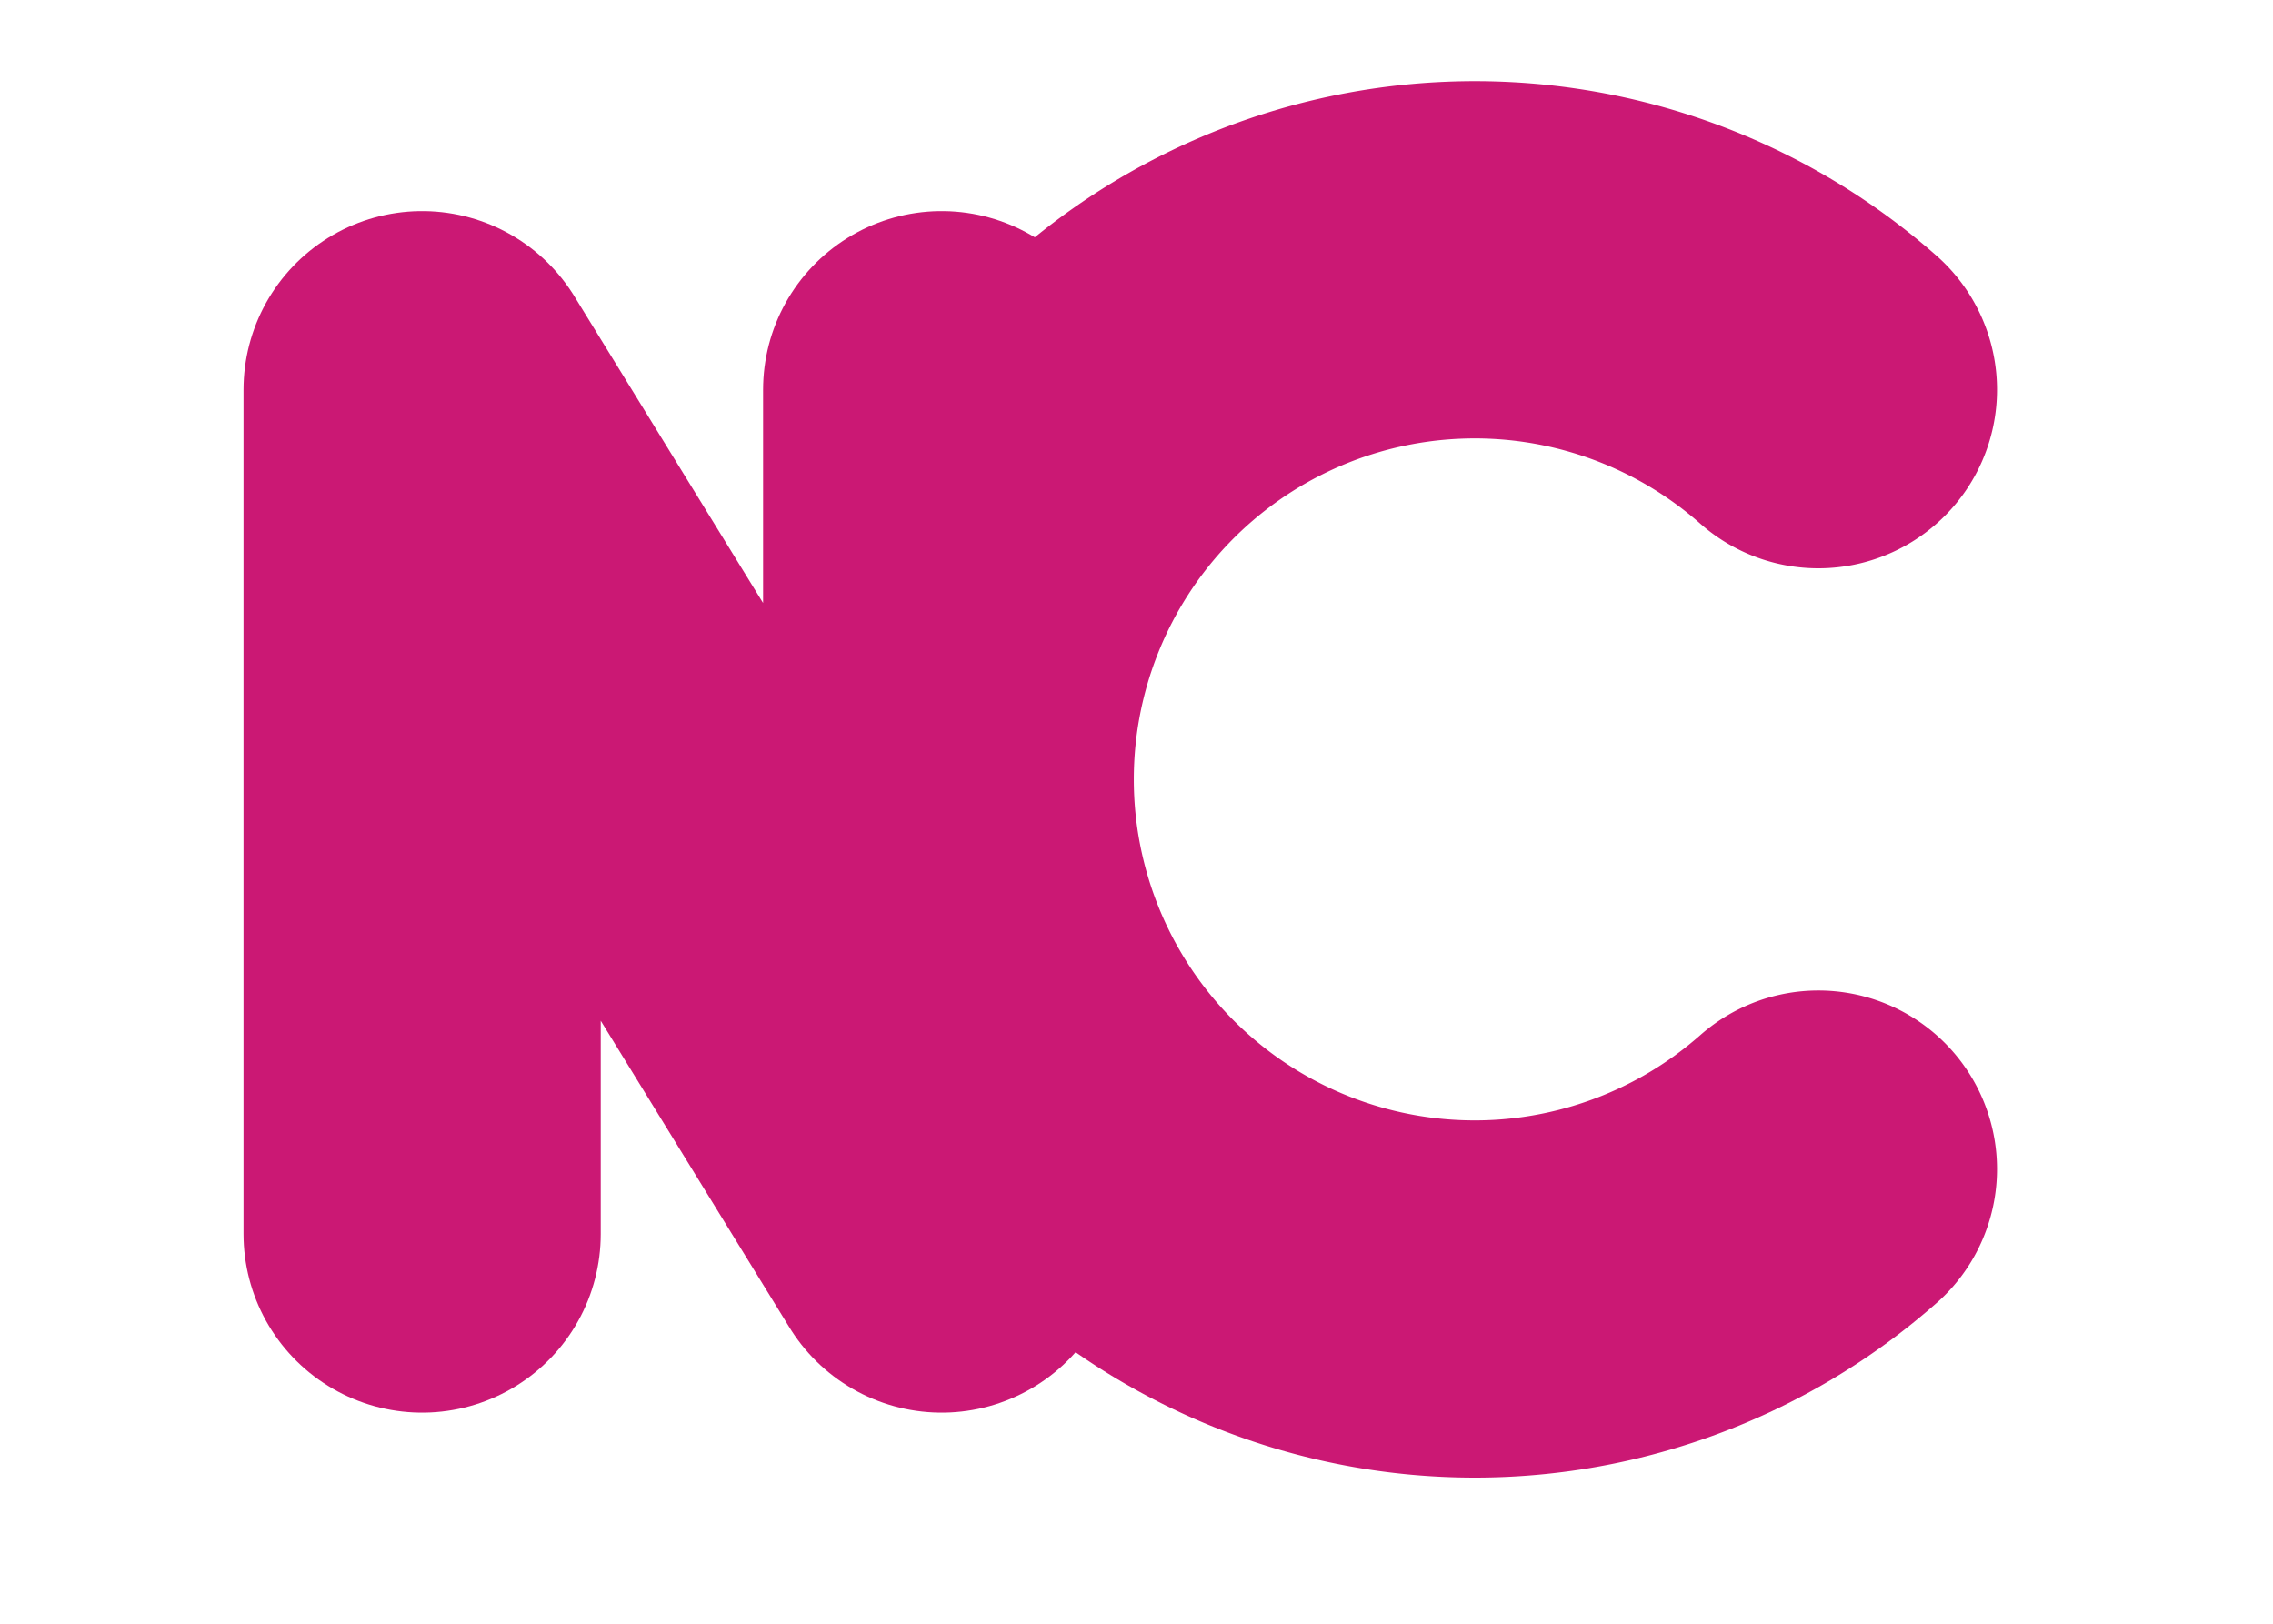
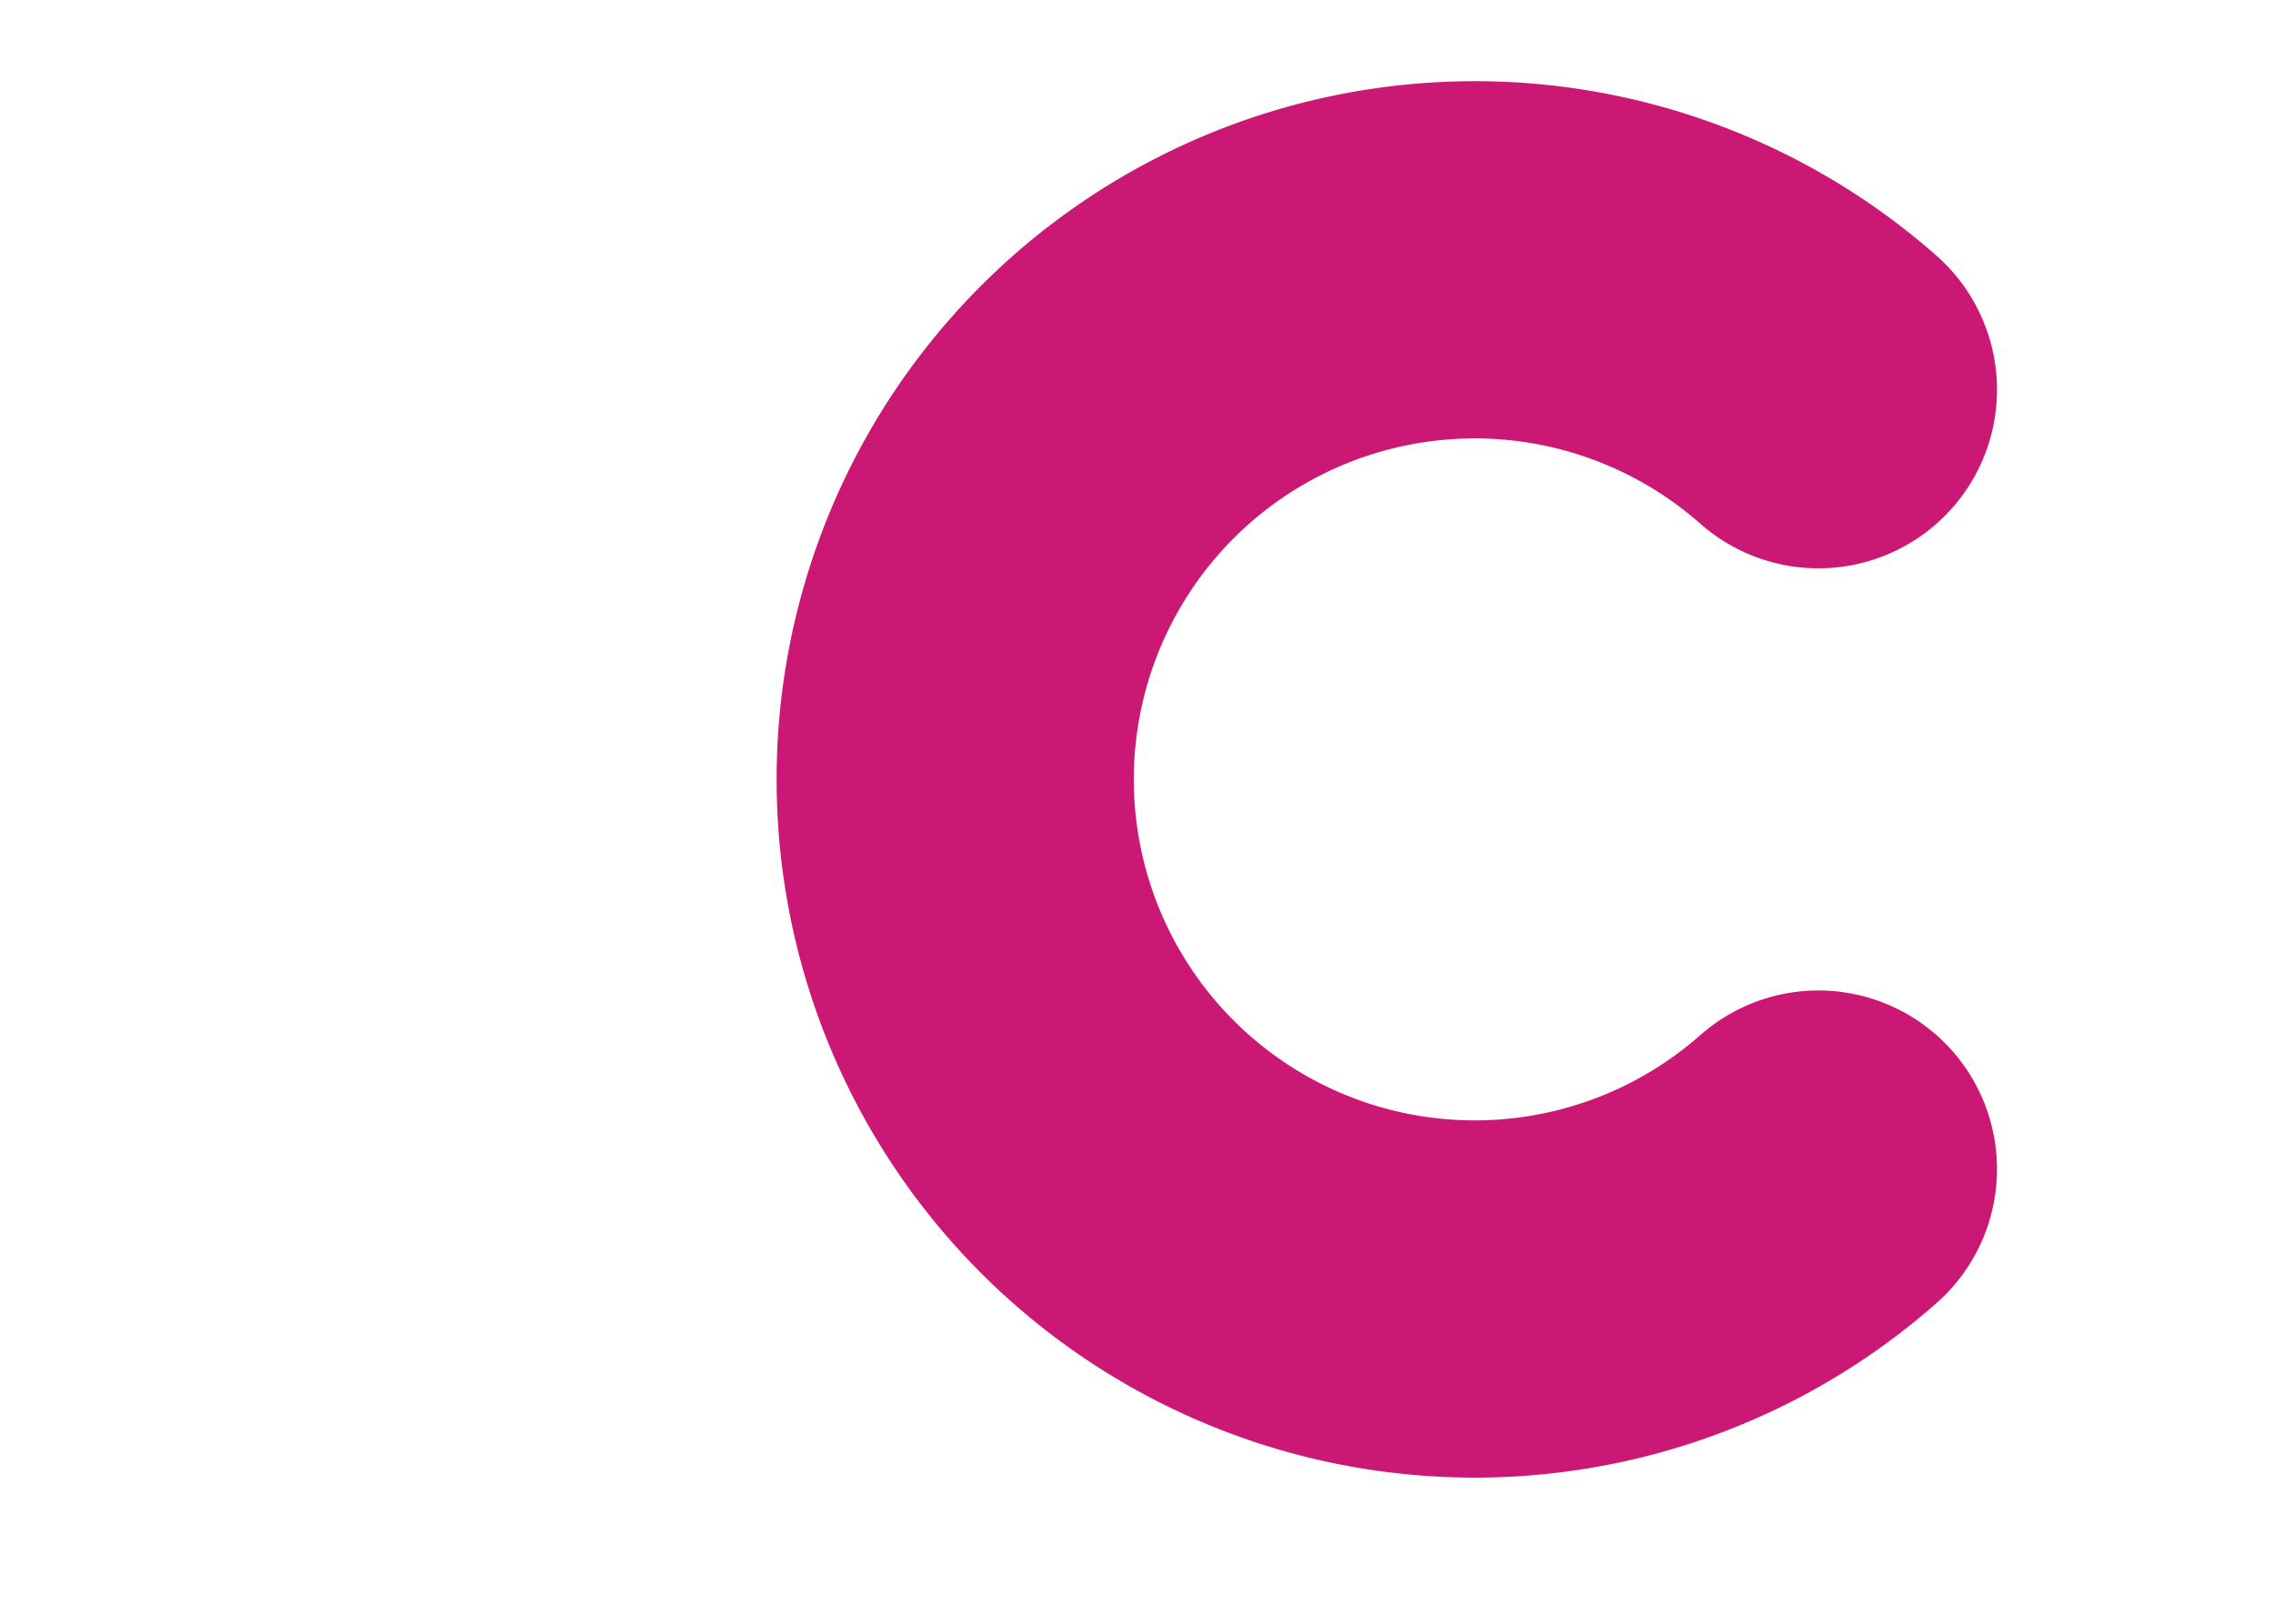
<svg xmlns="http://www.w3.org/2000/svg" viewBox="0 0 700 500" width="700" height="500" role="img" aria-labelledby="title desc">
  <title>NC split-bar monogram</title>
  <desc id="desc">Rounded, heavy NC monogram with two smooth horizontal cutouts inspired by the reference style.</desc>
  <style>
    /* Tunables */
    :root{
      --ink: #CB1874;     /* logo color */
      --slots: #000;       /* mask cut color (black removes) */
      --stroke: 110;       /* letter thickness */
      --slot-width: 34;    /* cutout thickness */
      --slot-radius: round;/* round ends on cuts */
    }
    .letters {
      fill: none;
      stroke: #CB1874;
      stroke-width: 110;
      stroke-linecap: round;
      stroke-linejoin: round;
    }
    .cut {
      stroke: #000;
      stroke-width: 34;
      stroke-linecap: round;
    }
  </style>
  <mask id="slits" maskUnits="userSpaceOnUse" x="0" y="0" width="700" height="500">
    <rect x="0" y="0" width="700" height="500" fill="#fff" />
-     <path class="cut" d="M60 190 H640" />
    <path class="cut" d="M60 310 H640" />
  </mask>
  <g mask="url(#slits)">
-     <path class="letters" d="M130 380 L130 120 L290 380 L290 120" />
    <path class="letters" d="M 560 120       A 160 160 0 1 0 560 360" />
  </g>
</svg>